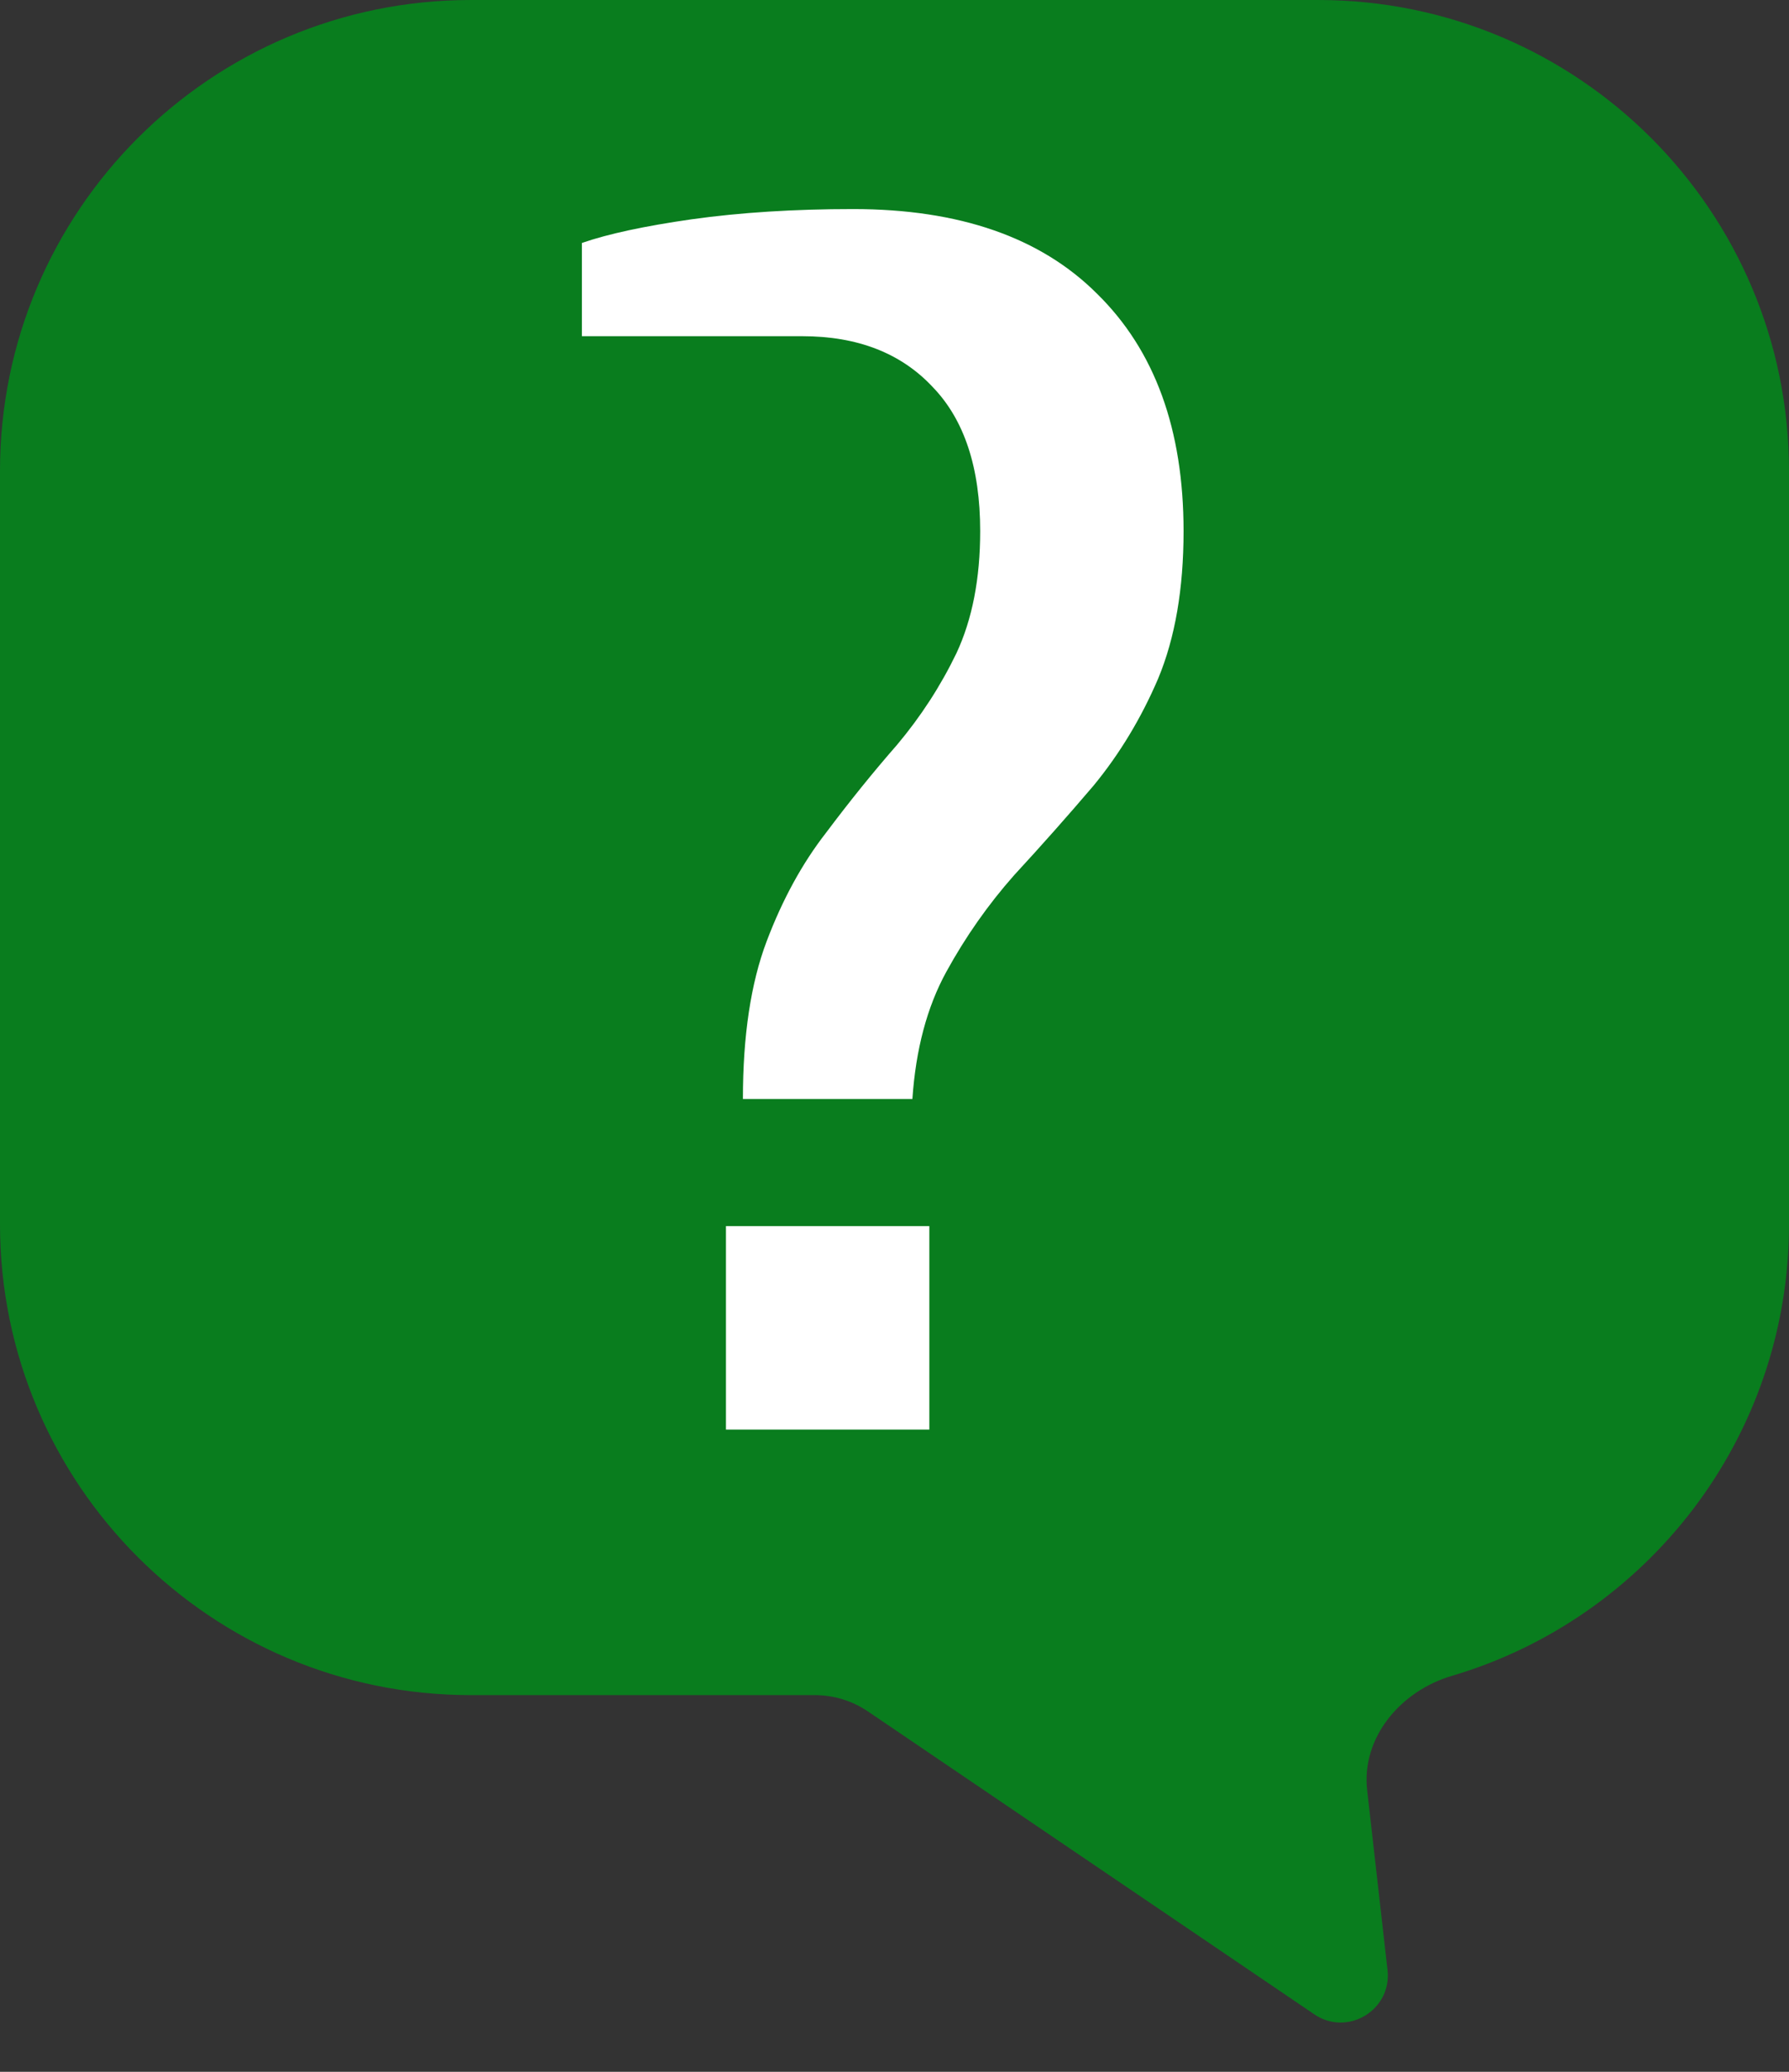
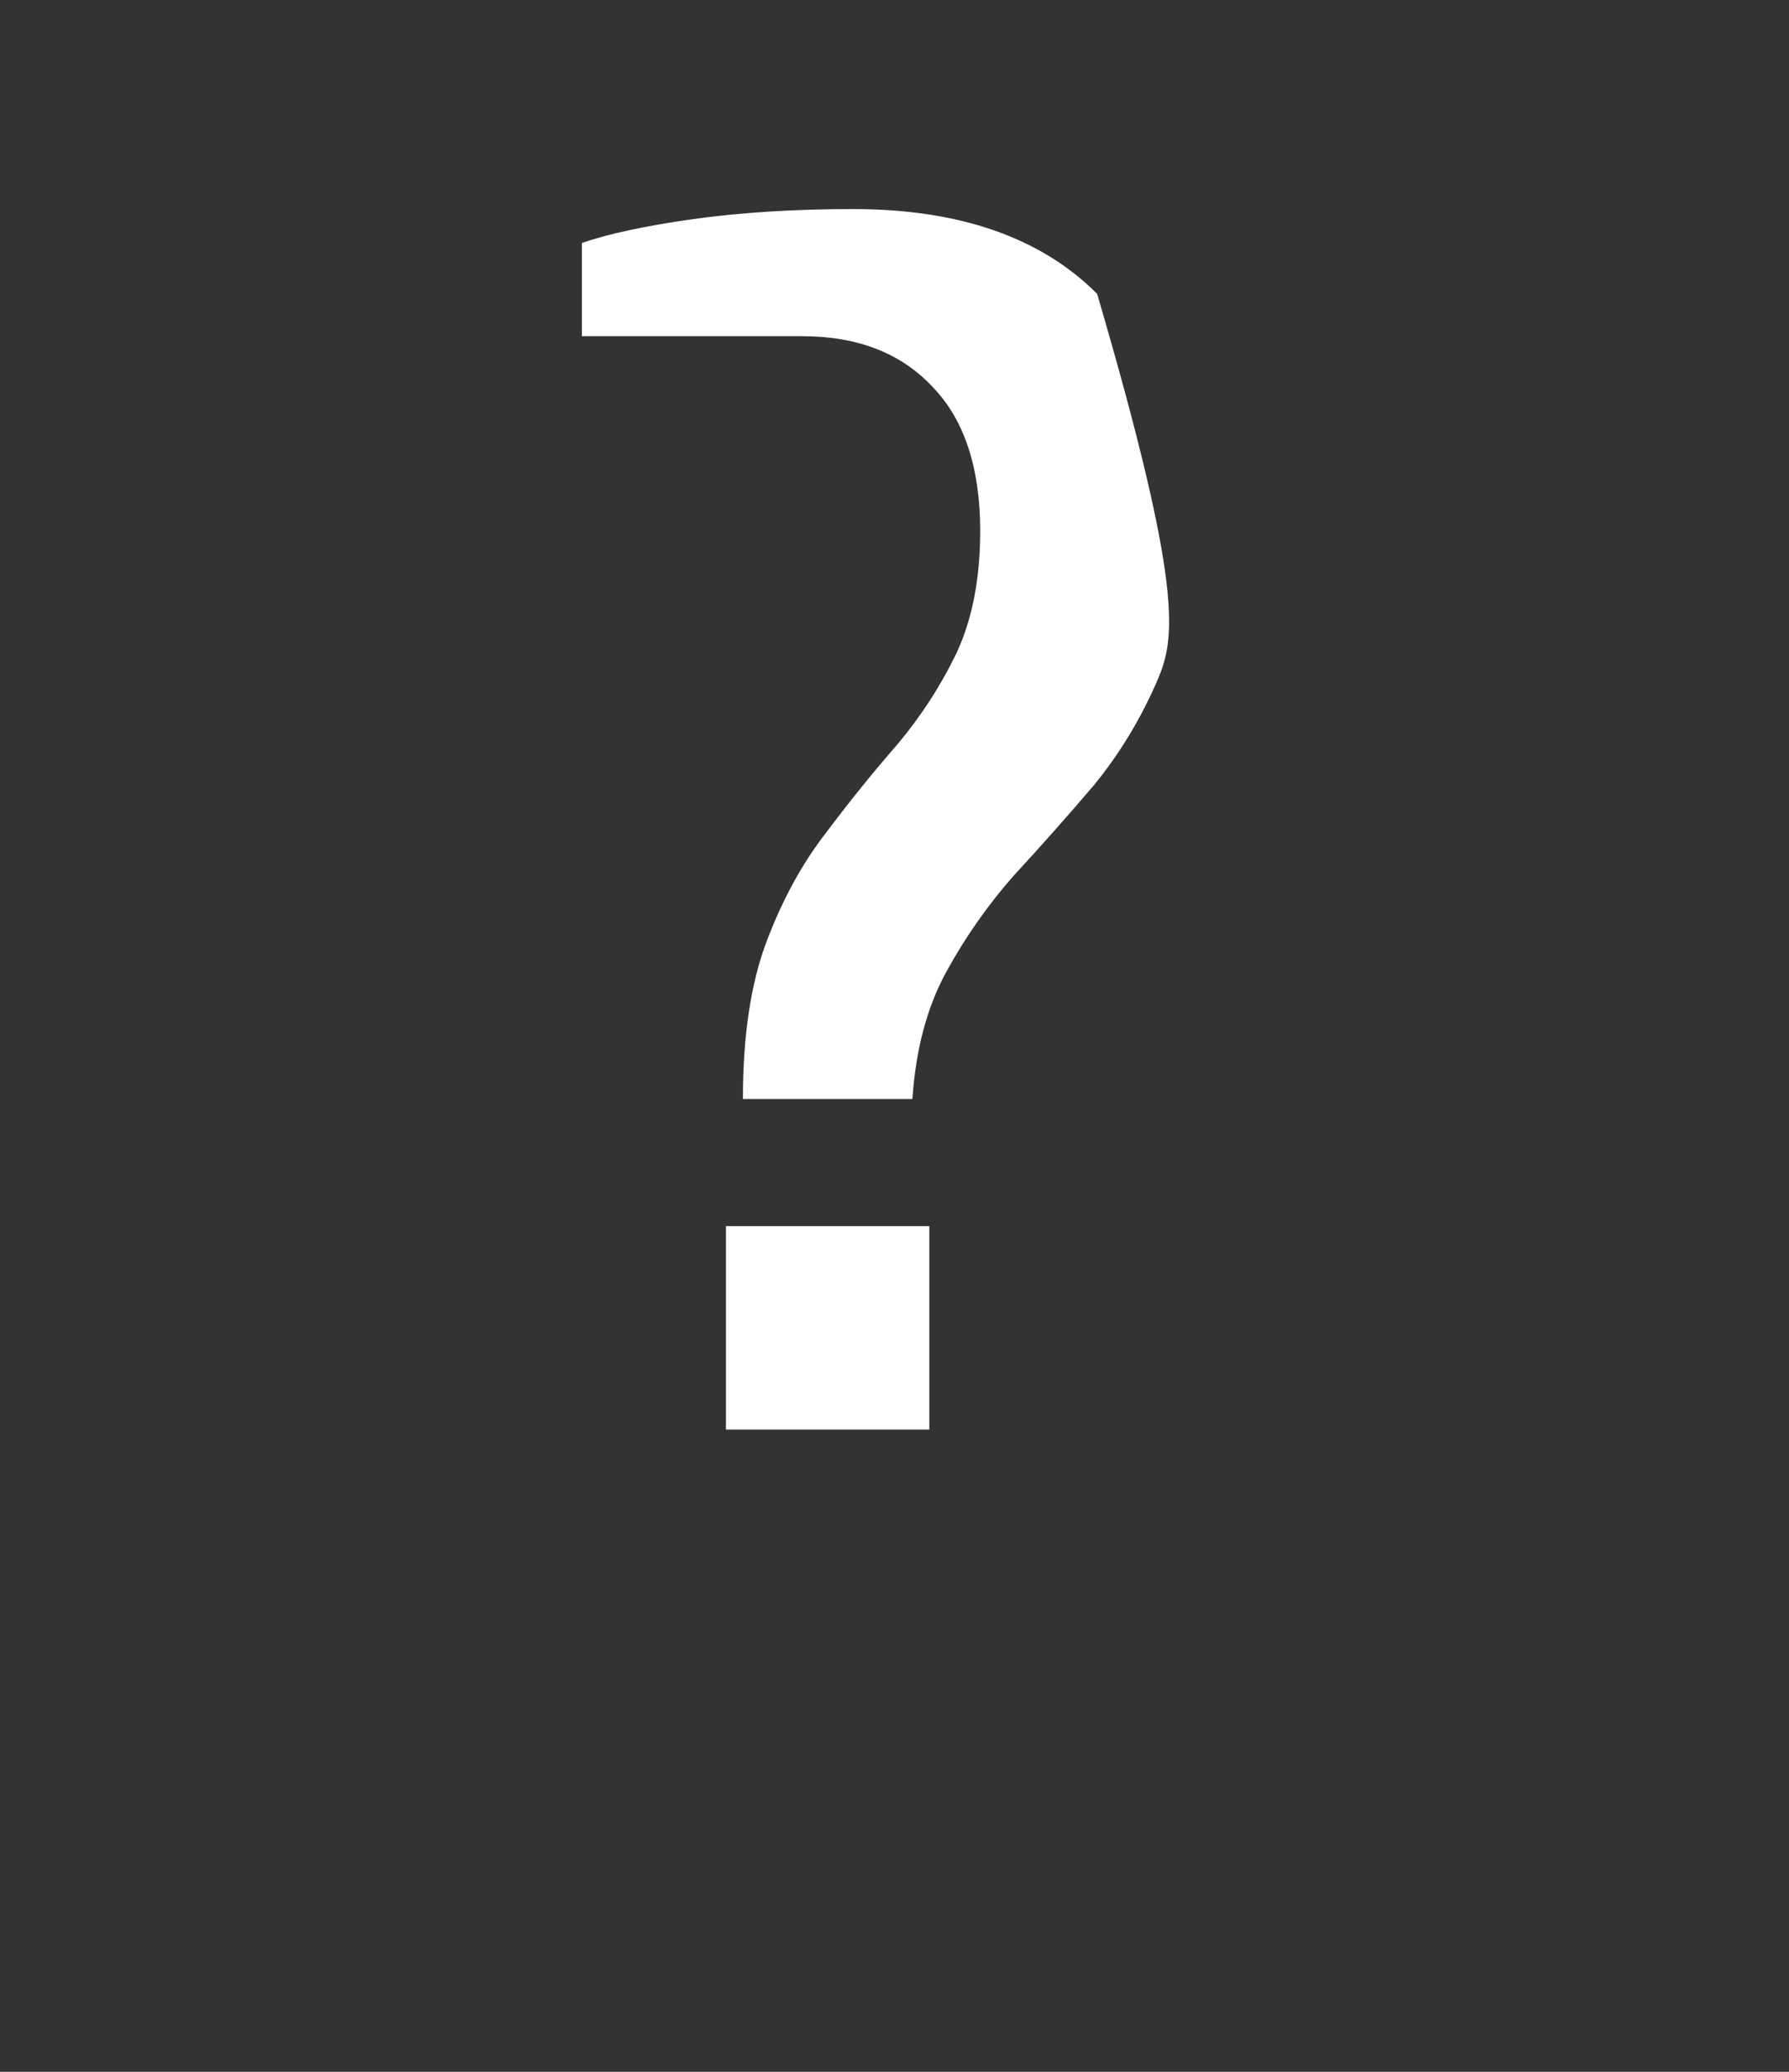
<svg xmlns="http://www.w3.org/2000/svg" width="19" height="22" viewBox="0 0 19 22" fill="none">
  <rect x="0" y="0" width="19" height="22" fill="#333333" stroke="none" />
-   <path fill-rule="evenodd" clip-rule="evenodd" d="M5 0C2.239 0 0 2.239 0 5V13C0 15.761 2.239 18 5 18H8.654C8.855 18 9.05 18.06 9.216 18.172L13.959 21.39C14.312 21.629 14.784 21.344 14.736 20.919L14.52 19.011C14.456 18.45 14.876 17.956 15.418 17.796C17.489 17.185 19 15.269 19 13V5C19 2.239 16.761 0 14 0H5Z" fill="#097D1E" />
-   <path d="M7.89 11.67C7.89 10.998 7.974 10.44 8.142 9.996C8.31 9.552 8.52 9.168 8.772 8.844C9.024 8.508 9.276 8.196 9.528 7.908C9.78 7.608 9.99 7.284 10.158 6.936C10.326 6.576 10.41 6.144 10.41 5.64C10.41 4.968 10.242 4.458 9.906 4.11C9.57 3.75 9.108 3.57 8.52 3.57H6.18V2.58C6.456 2.484 6.846 2.4 7.35 2.328C7.866 2.256 8.436 2.22 9.06 2.22C10.188 2.22 11.052 2.52 11.652 3.12C12.264 3.72 12.57 4.56 12.57 5.64C12.57 6.252 12.48 6.774 12.3 7.206C12.12 7.626 11.892 8.004 11.616 8.34C11.34 8.664 11.058 8.982 10.77 9.294C10.494 9.606 10.254 9.948 10.05 10.32C9.846 10.692 9.726 11.142 9.69 11.67H7.89ZM7.71 15.18V13.02H9.87V15.18H7.71Z" fill="white" />
+   <path d="M7.89 11.67C7.89 10.998 7.974 10.44 8.142 9.996C8.31 9.552 8.52 9.168 8.772 8.844C9.024 8.508 9.276 8.196 9.528 7.908C9.78 7.608 9.99 7.284 10.158 6.936C10.326 6.576 10.41 6.144 10.41 5.64C10.41 4.968 10.242 4.458 9.906 4.11C9.57 3.75 9.108 3.57 8.52 3.57H6.18V2.58C6.456 2.484 6.846 2.4 7.35 2.328C7.866 2.256 8.436 2.22 9.06 2.22C10.188 2.22 11.052 2.52 11.652 3.12C12.57 6.252 12.48 6.774 12.3 7.206C12.12 7.626 11.892 8.004 11.616 8.34C11.34 8.664 11.058 8.982 10.77 9.294C10.494 9.606 10.254 9.948 10.05 10.32C9.846 10.692 9.726 11.142 9.69 11.67H7.89ZM7.71 15.18V13.02H9.87V15.18H7.71Z" fill="white" />
</svg>